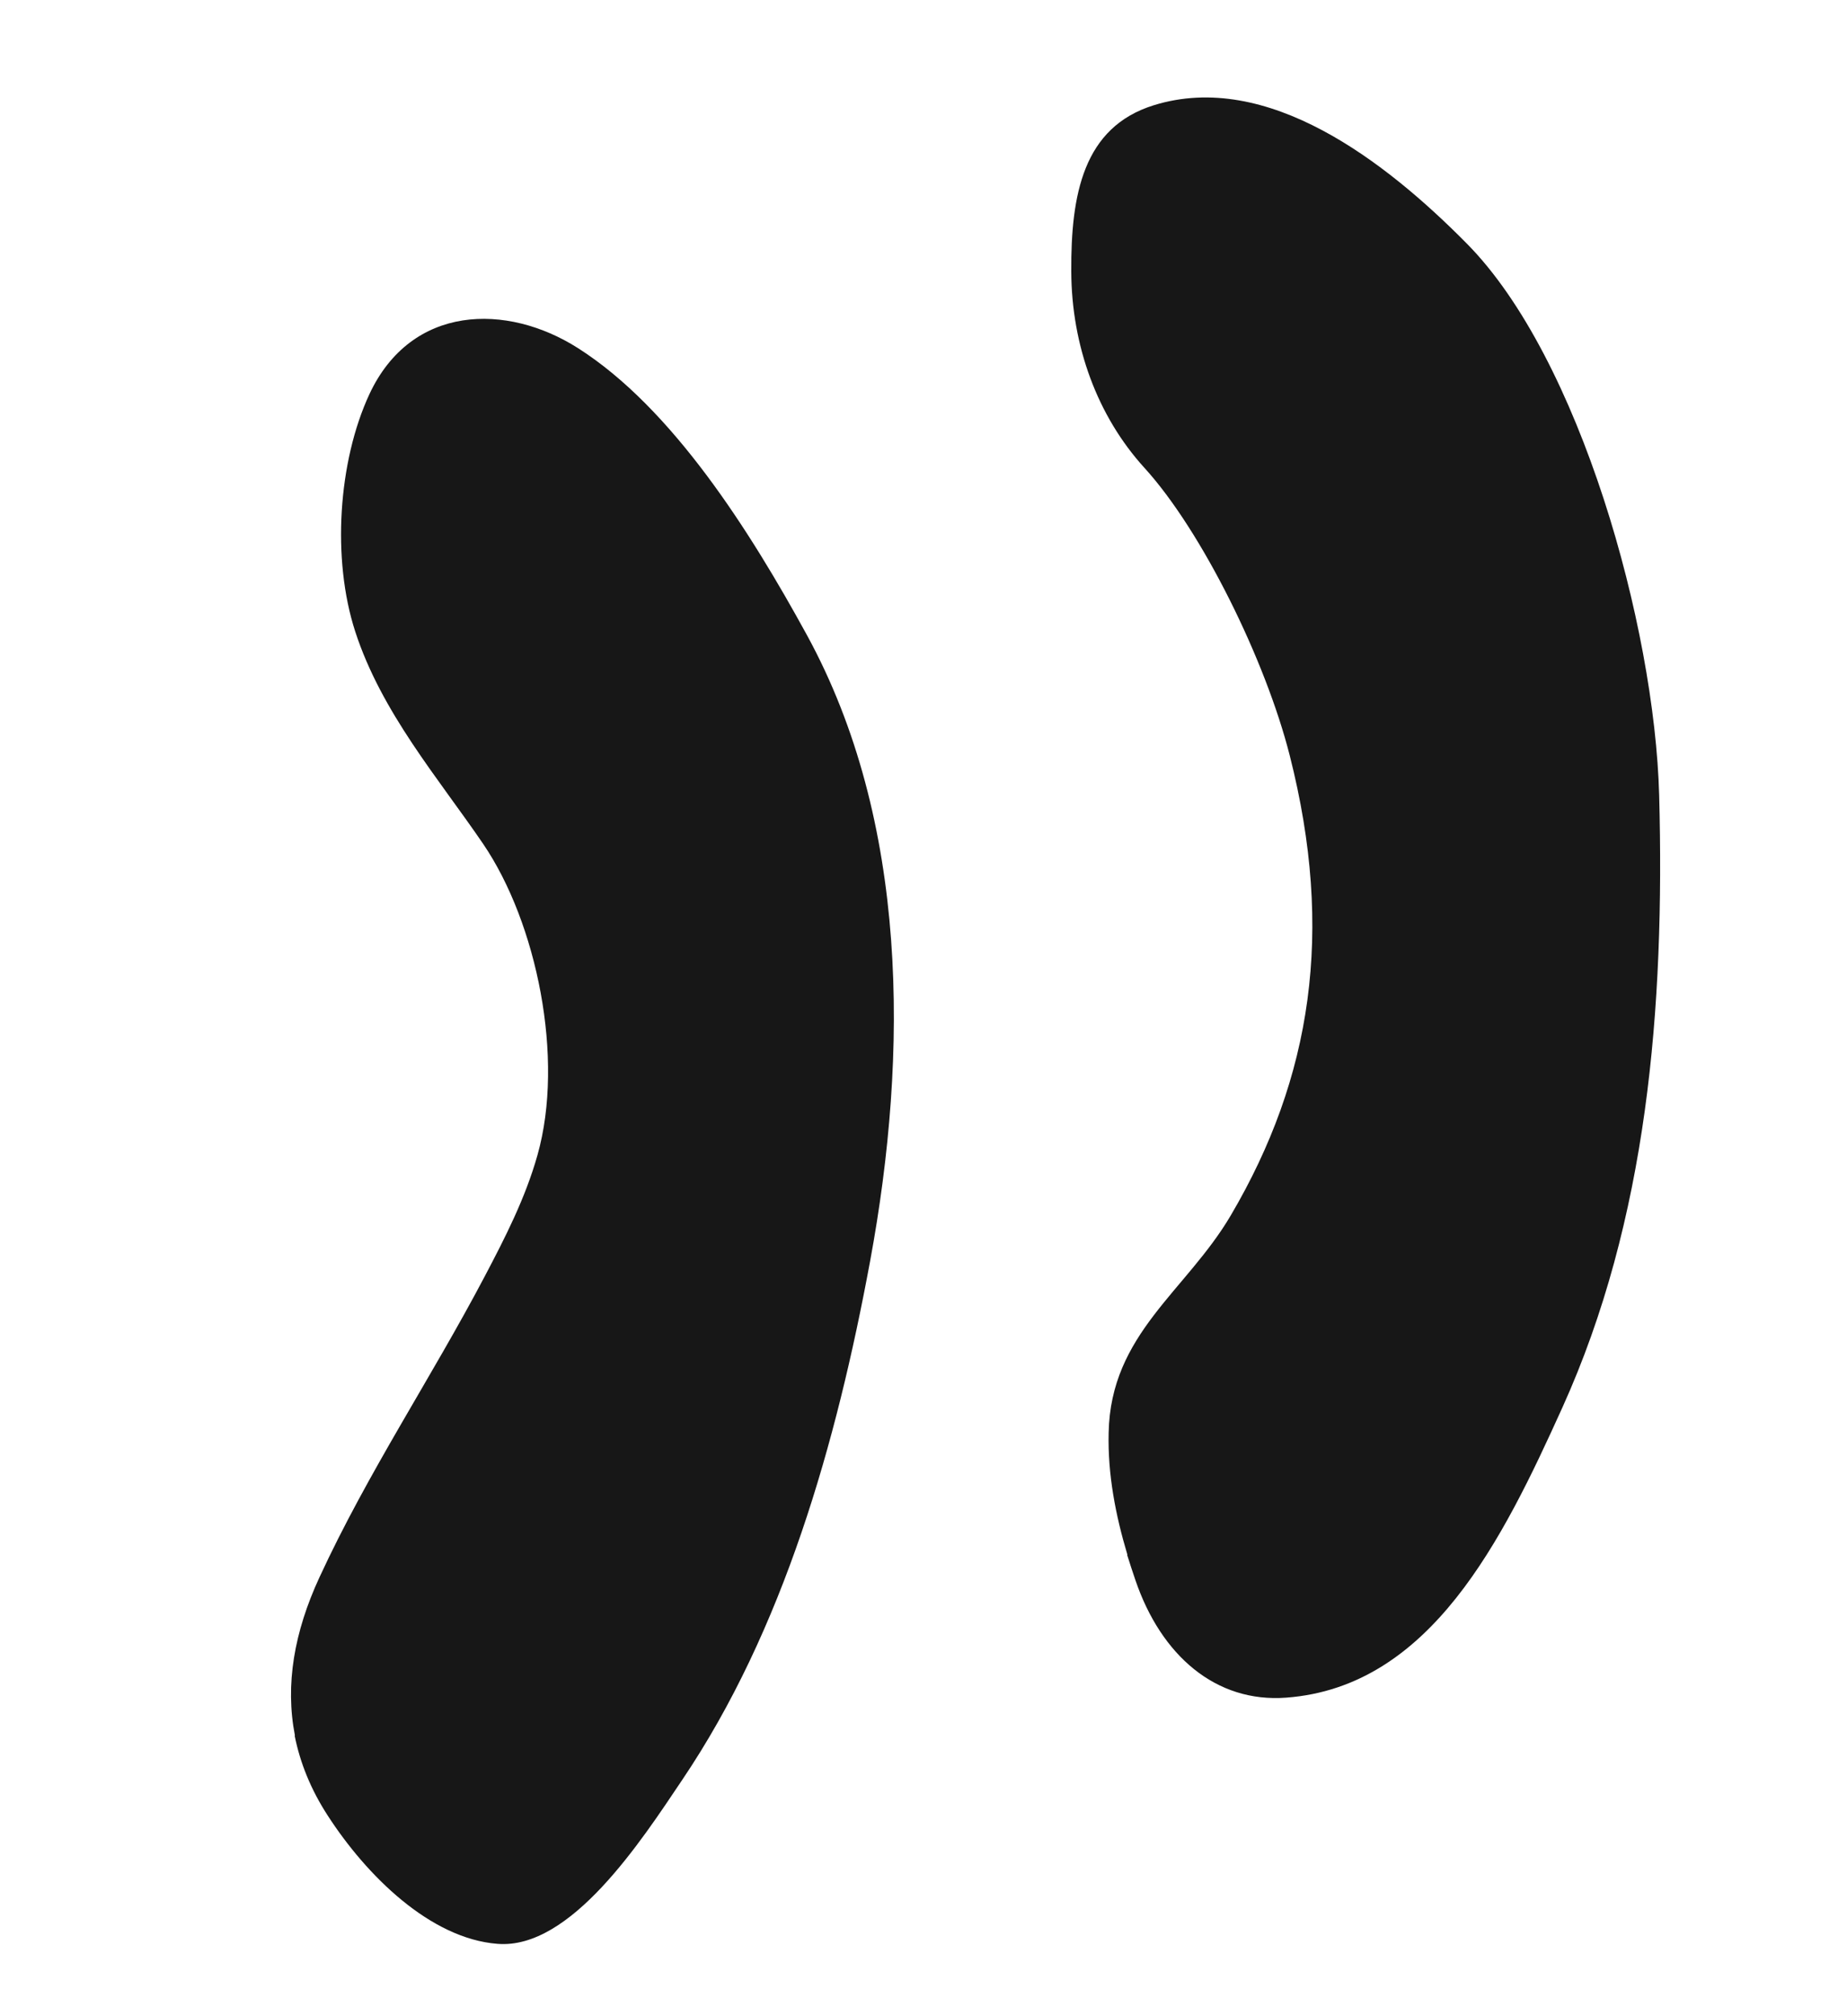
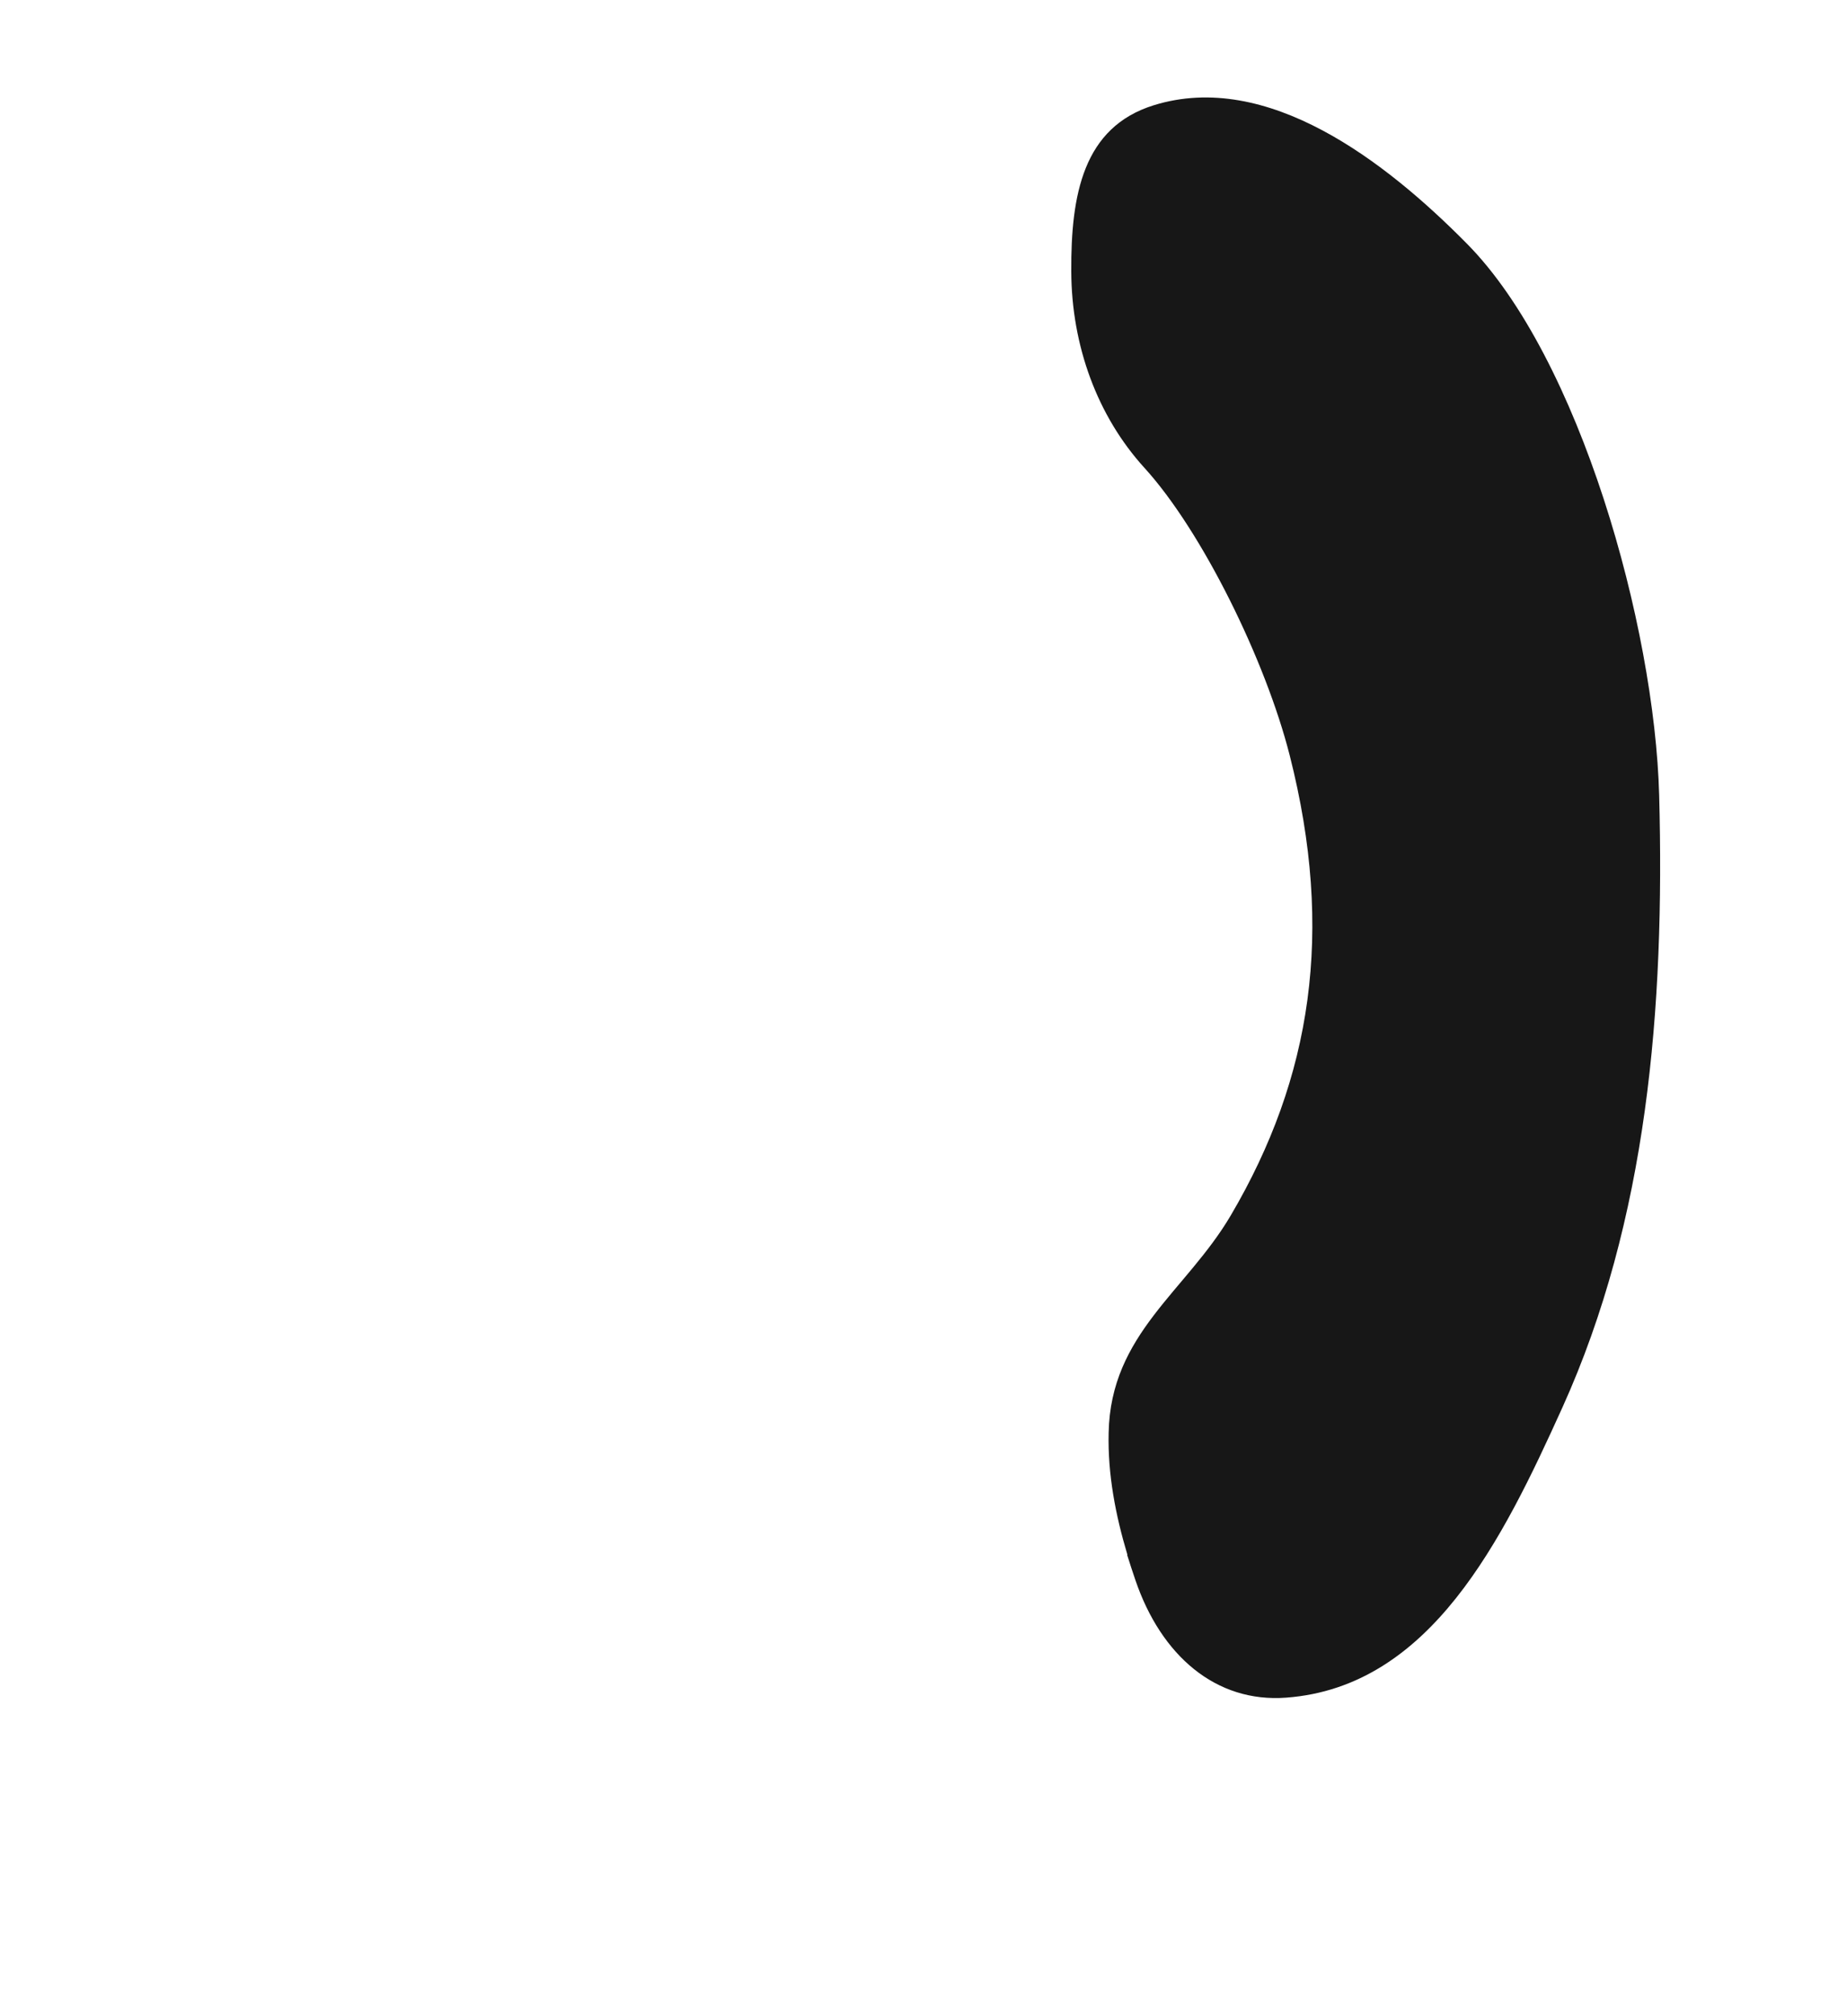
<svg xmlns="http://www.w3.org/2000/svg" fill="none" height="100%" overflow="visible" preserveAspectRatio="none" style="display: block;" viewBox="0 0 33 36" width="100%">
  <g id="&quot;">
    <path d="M20.143 27.76C19.932 27.057 19.79 26.326 19.808 25.583C19.842 23.815 21.194 23.055 21.991 21.7C23.438 19.241 23.842 16.634 23.044 13.492C22.613 11.793 21.476 9.481 20.445 8.351C19.609 7.432 19.145 6.178 19.14 4.844C19.133 3.479 19.351 2.271 20.615 1.879C22.642 1.251 24.753 2.877 26.21 4.352C28.227 6.392 29.563 11.181 29.644 14.198C29.745 18.004 29.433 21.78 27.913 25.136C26.844 27.496 25.56 30.118 22.983 30.312C21.721 30.408 20.744 29.558 20.286 28.213C20.236 28.065 20.184 27.911 20.138 27.761L20.143 27.76Z" fill="#171717" id="Vector" />
-     <path d="M5.27 30.992C5.091 30.077 5.258 29.137 5.706 28.167C6.572 26.292 7.704 24.605 8.66 22.791C9.025 22.098 9.387 21.393 9.604 20.621C10.089 18.901 9.593 16.479 8.633 15.069C7.836 13.899 6.816 12.722 6.346 11.274C5.928 9.986 6.04 8.245 6.6 7.038C7.35 5.432 9.056 5.407 10.327 6.216C12.018 7.292 13.404 9.489 14.418 11.341C16.232 14.659 16.235 18.791 15.547 22.513C14.943 25.775 13.996 29.105 12.188 31.782C11.455 32.873 10.197 34.813 8.889 34.708C7.686 34.615 6.547 33.487 5.855 32.417C5.552 31.95 5.361 31.474 5.264 30.988L5.27 30.992Z" fill="#171717" id="Vector_2" />
  </g>
</svg>